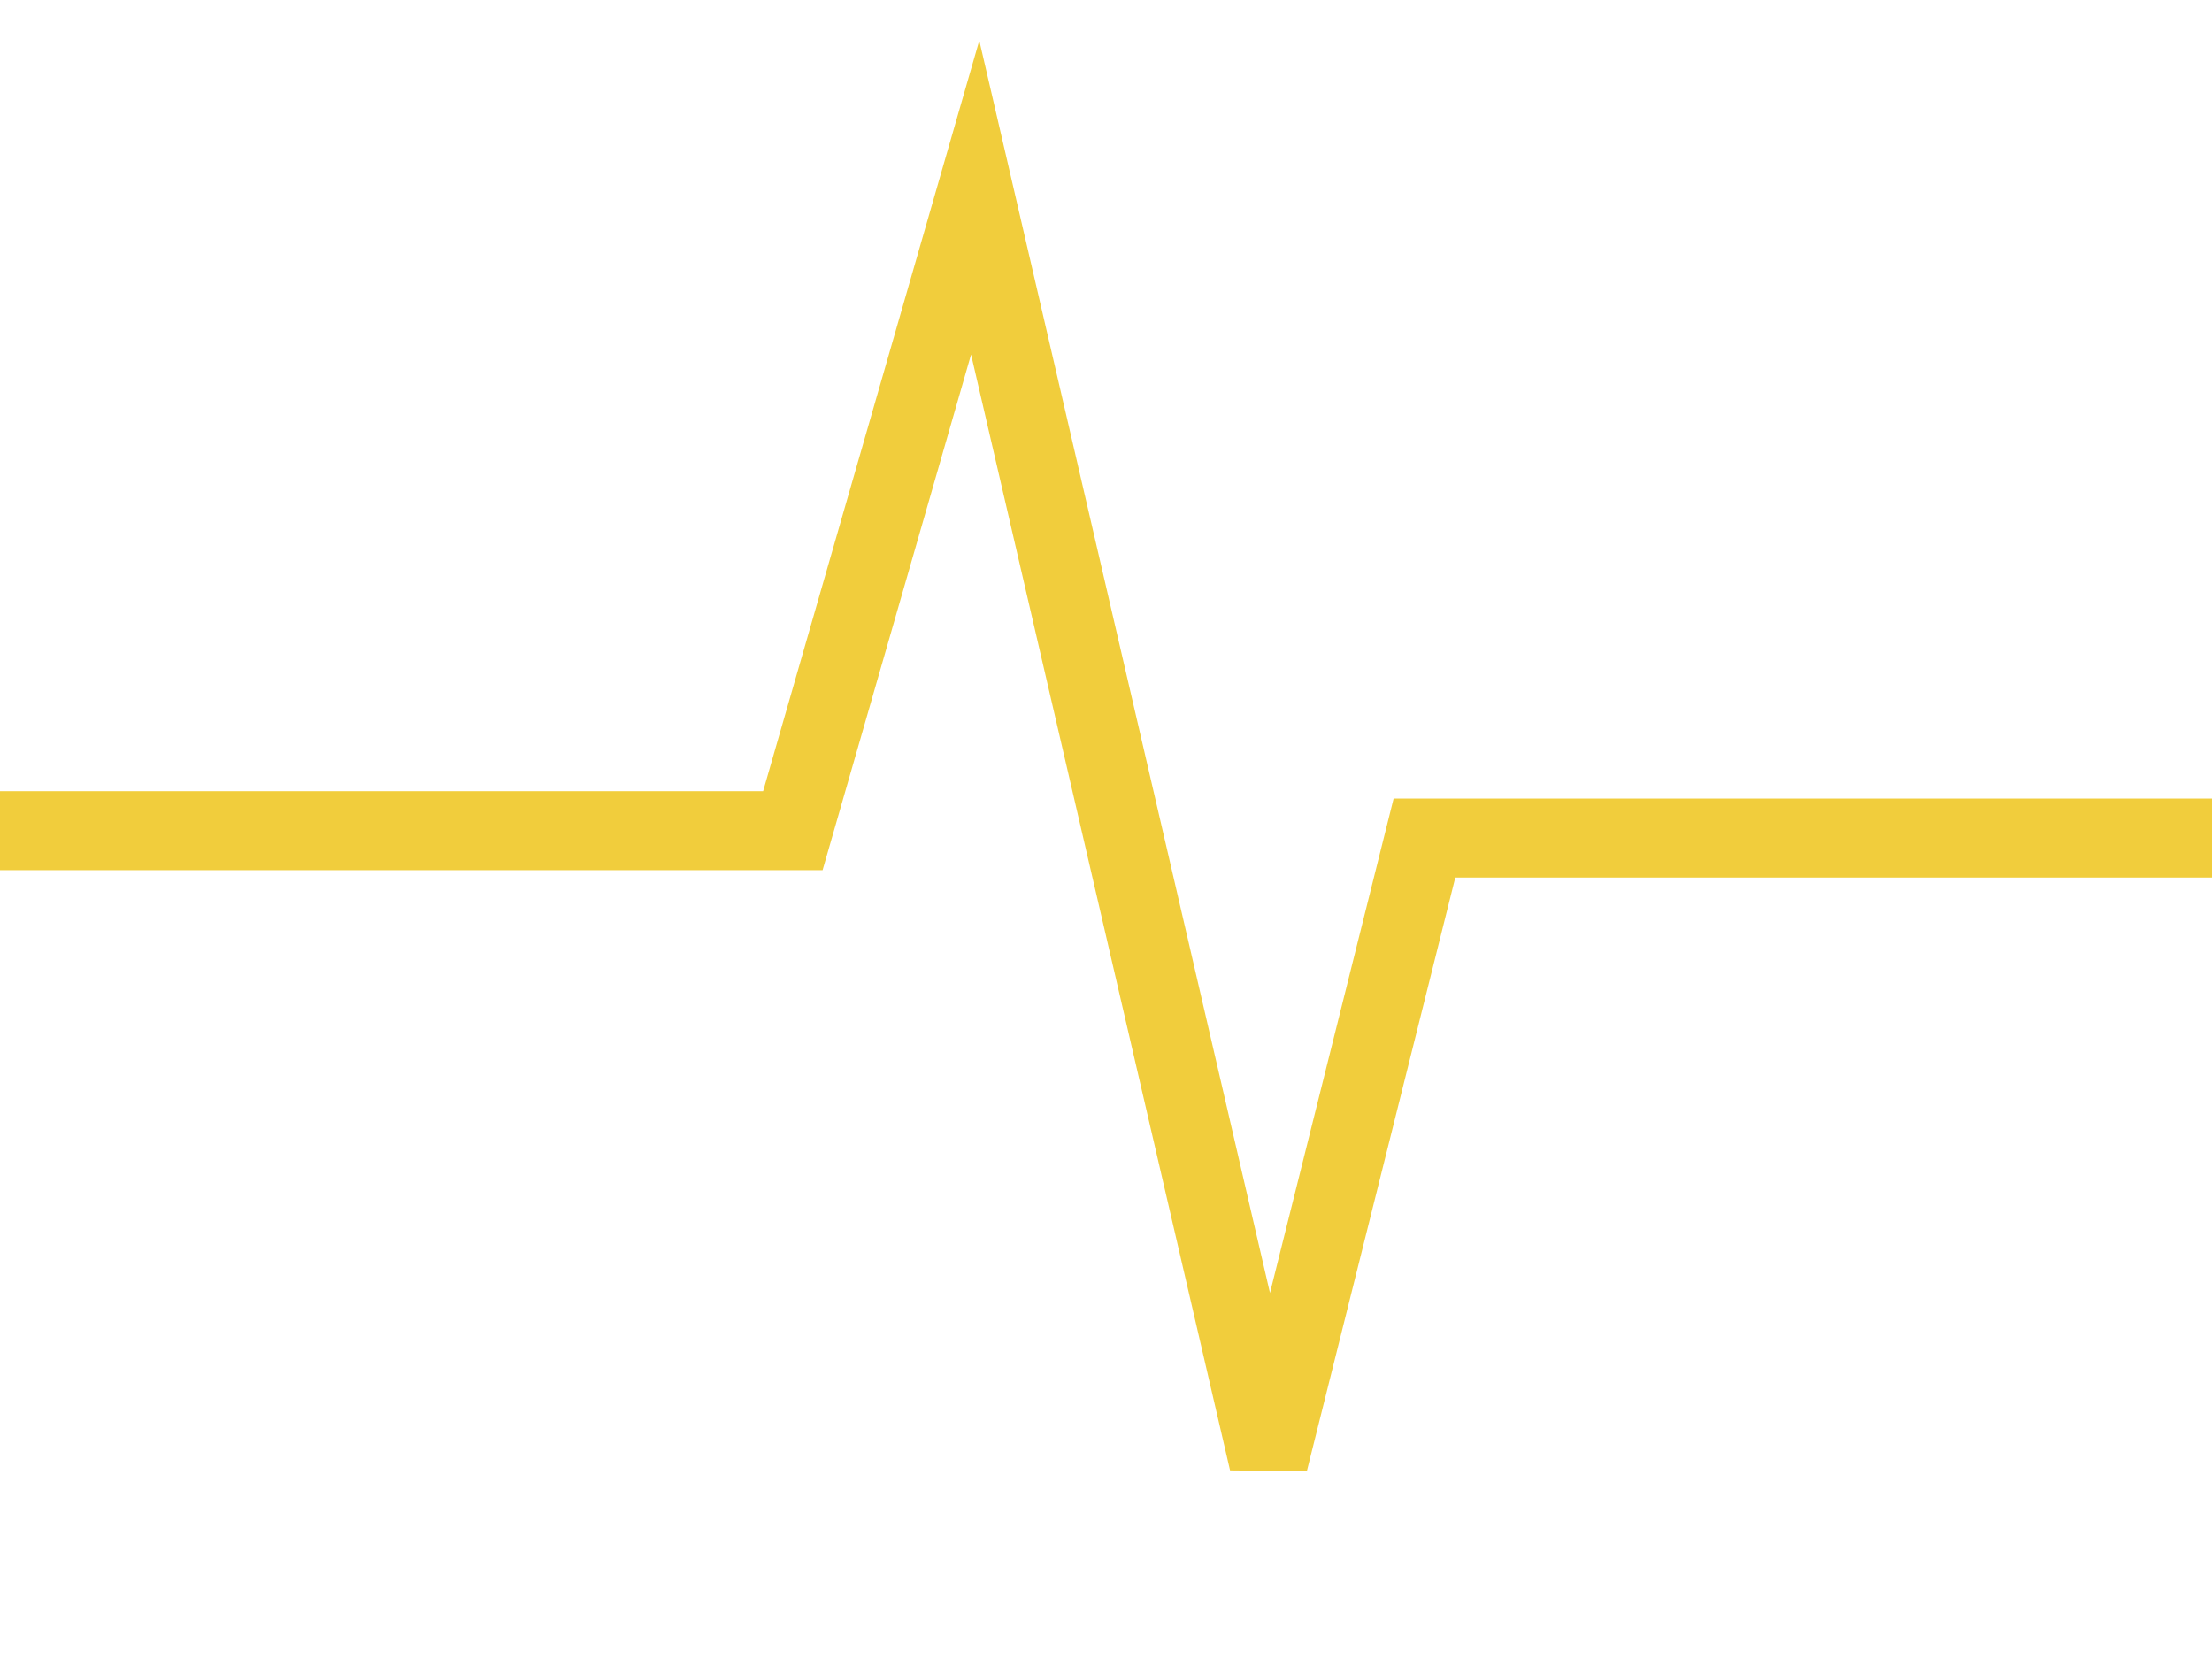
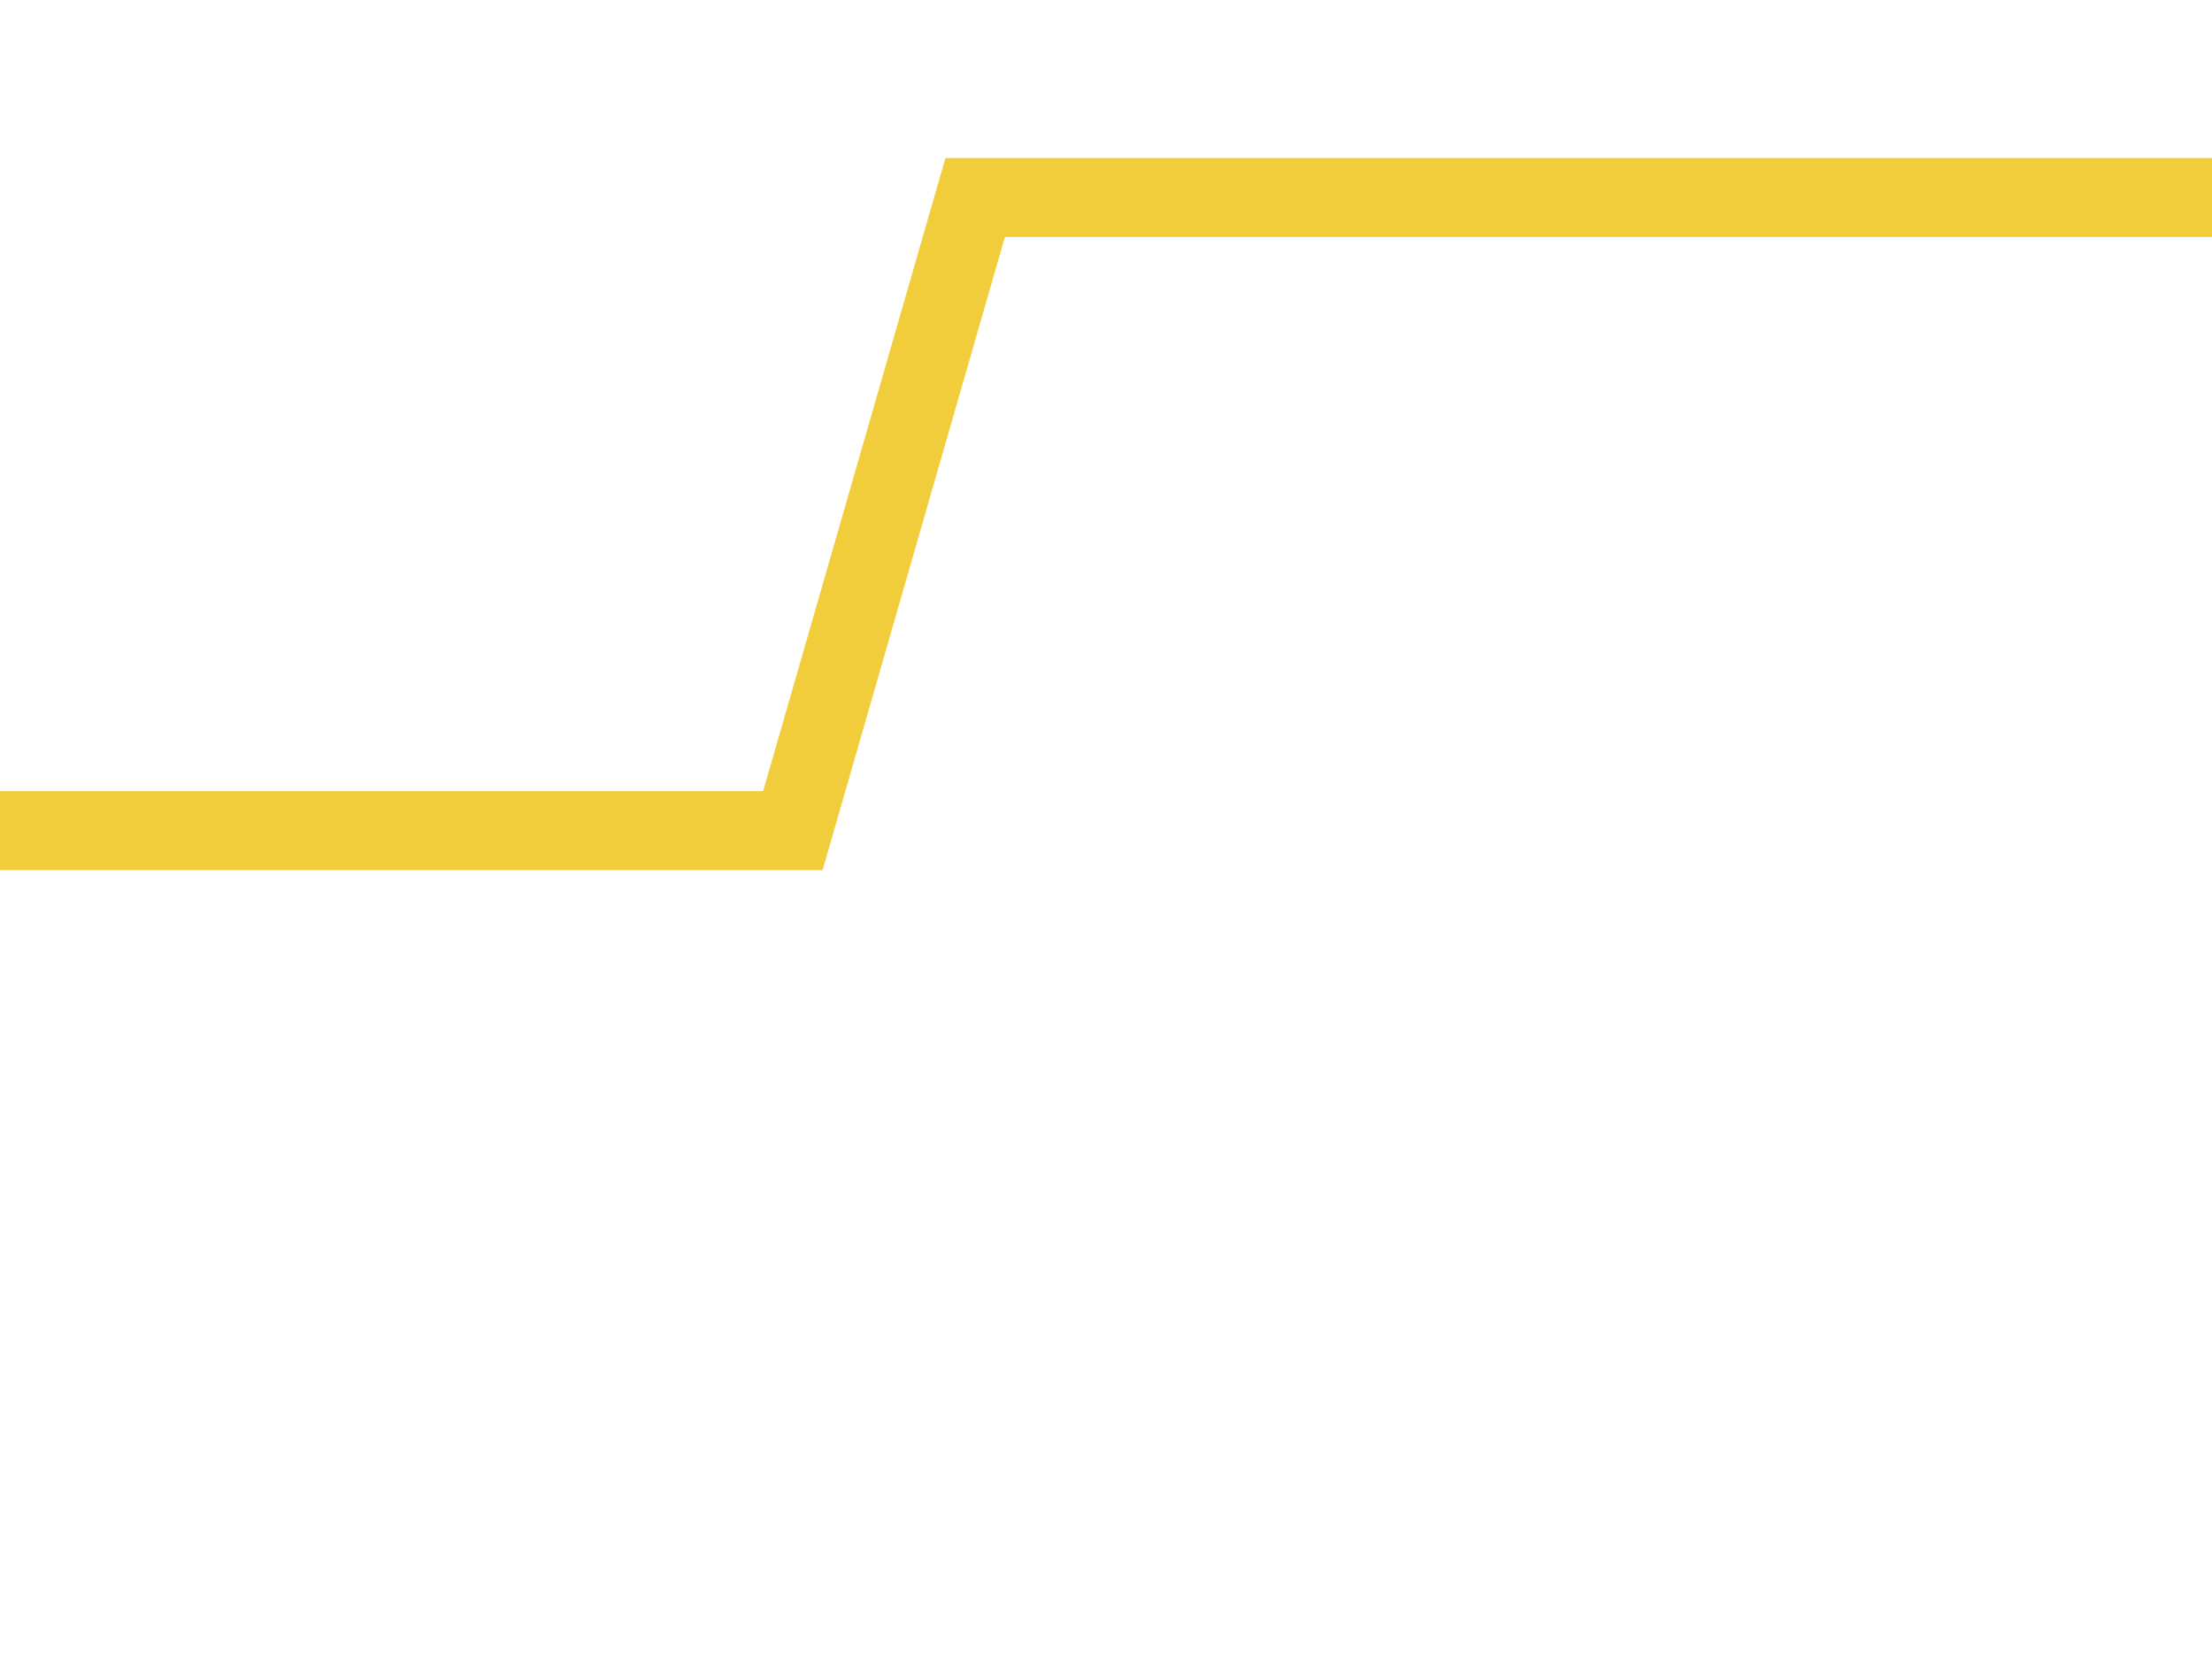
<svg xmlns="http://www.w3.org/2000/svg" width="56" height="42" viewBox="0 0 56 42">
-   <path d="M0 21.03h20.072L24.688 5l7.427 32 3.947-15.783H56" stroke="#F1CD3C" stroke-width="2" fill="none" fill-rule="evenodd" />
+   <path d="M0 21.03h20.072L24.688 5H56" stroke="#F1CD3C" stroke-width="2" fill="none" fill-rule="evenodd" />
</svg>